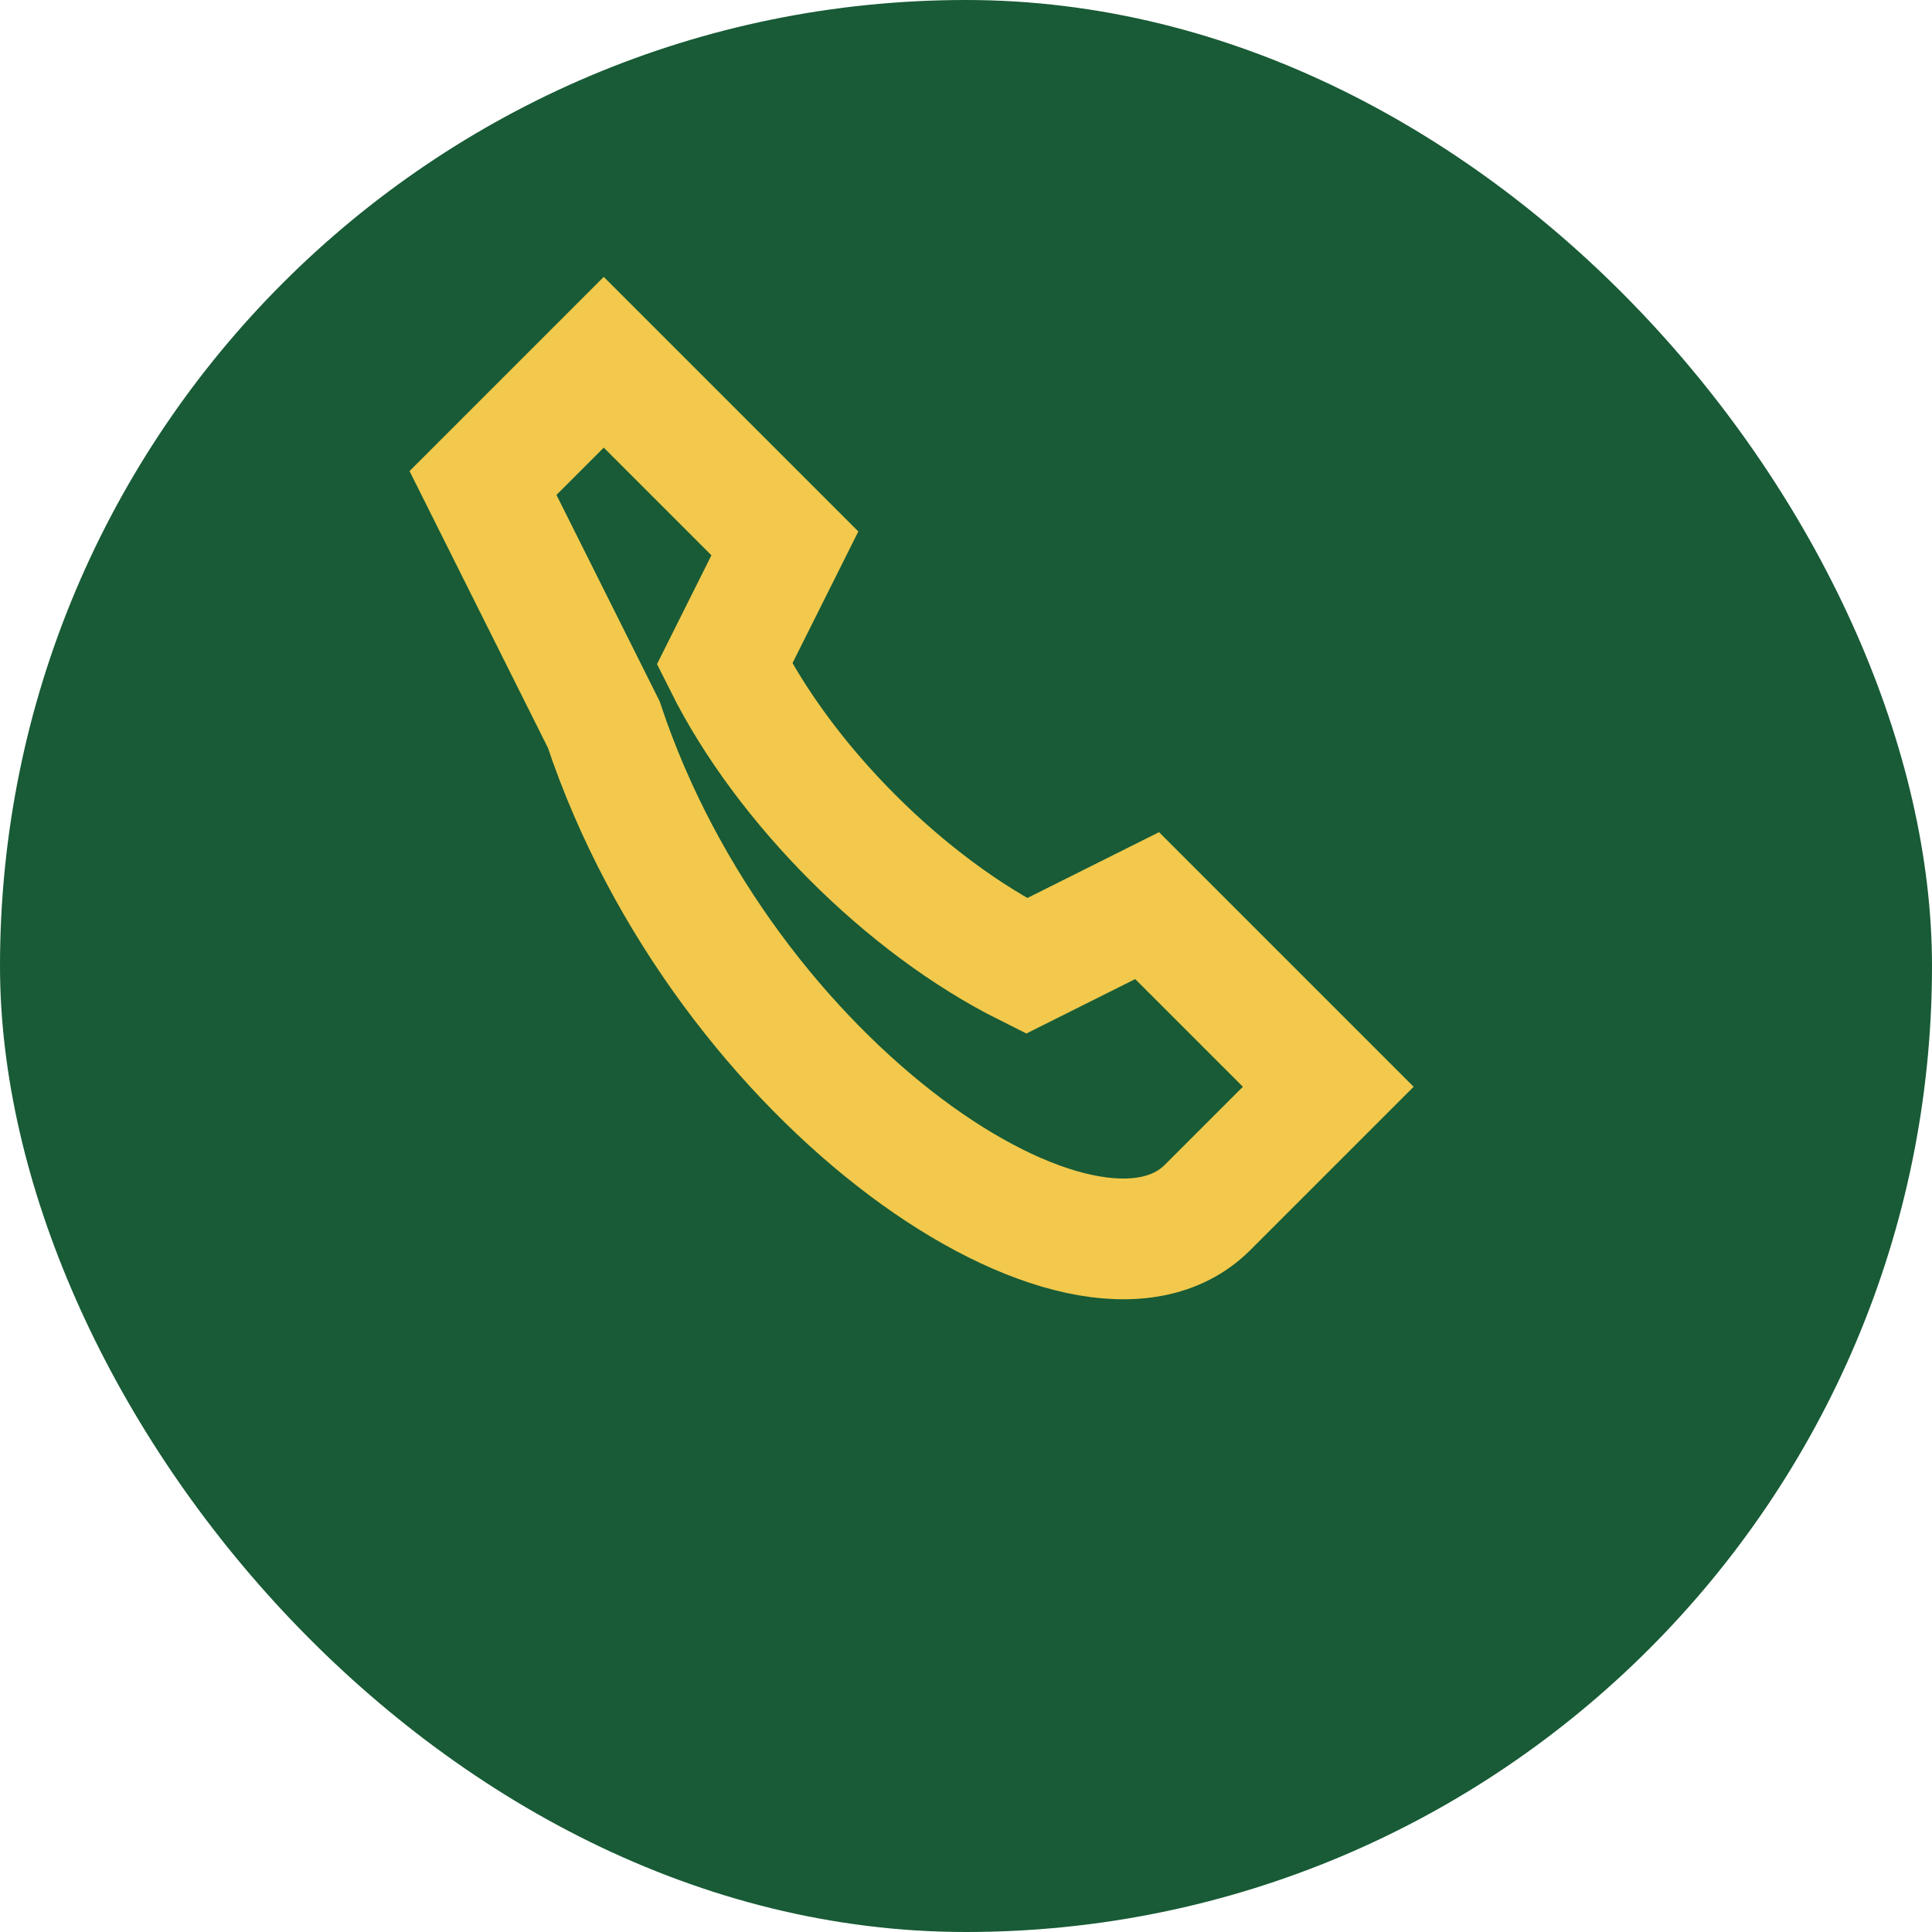
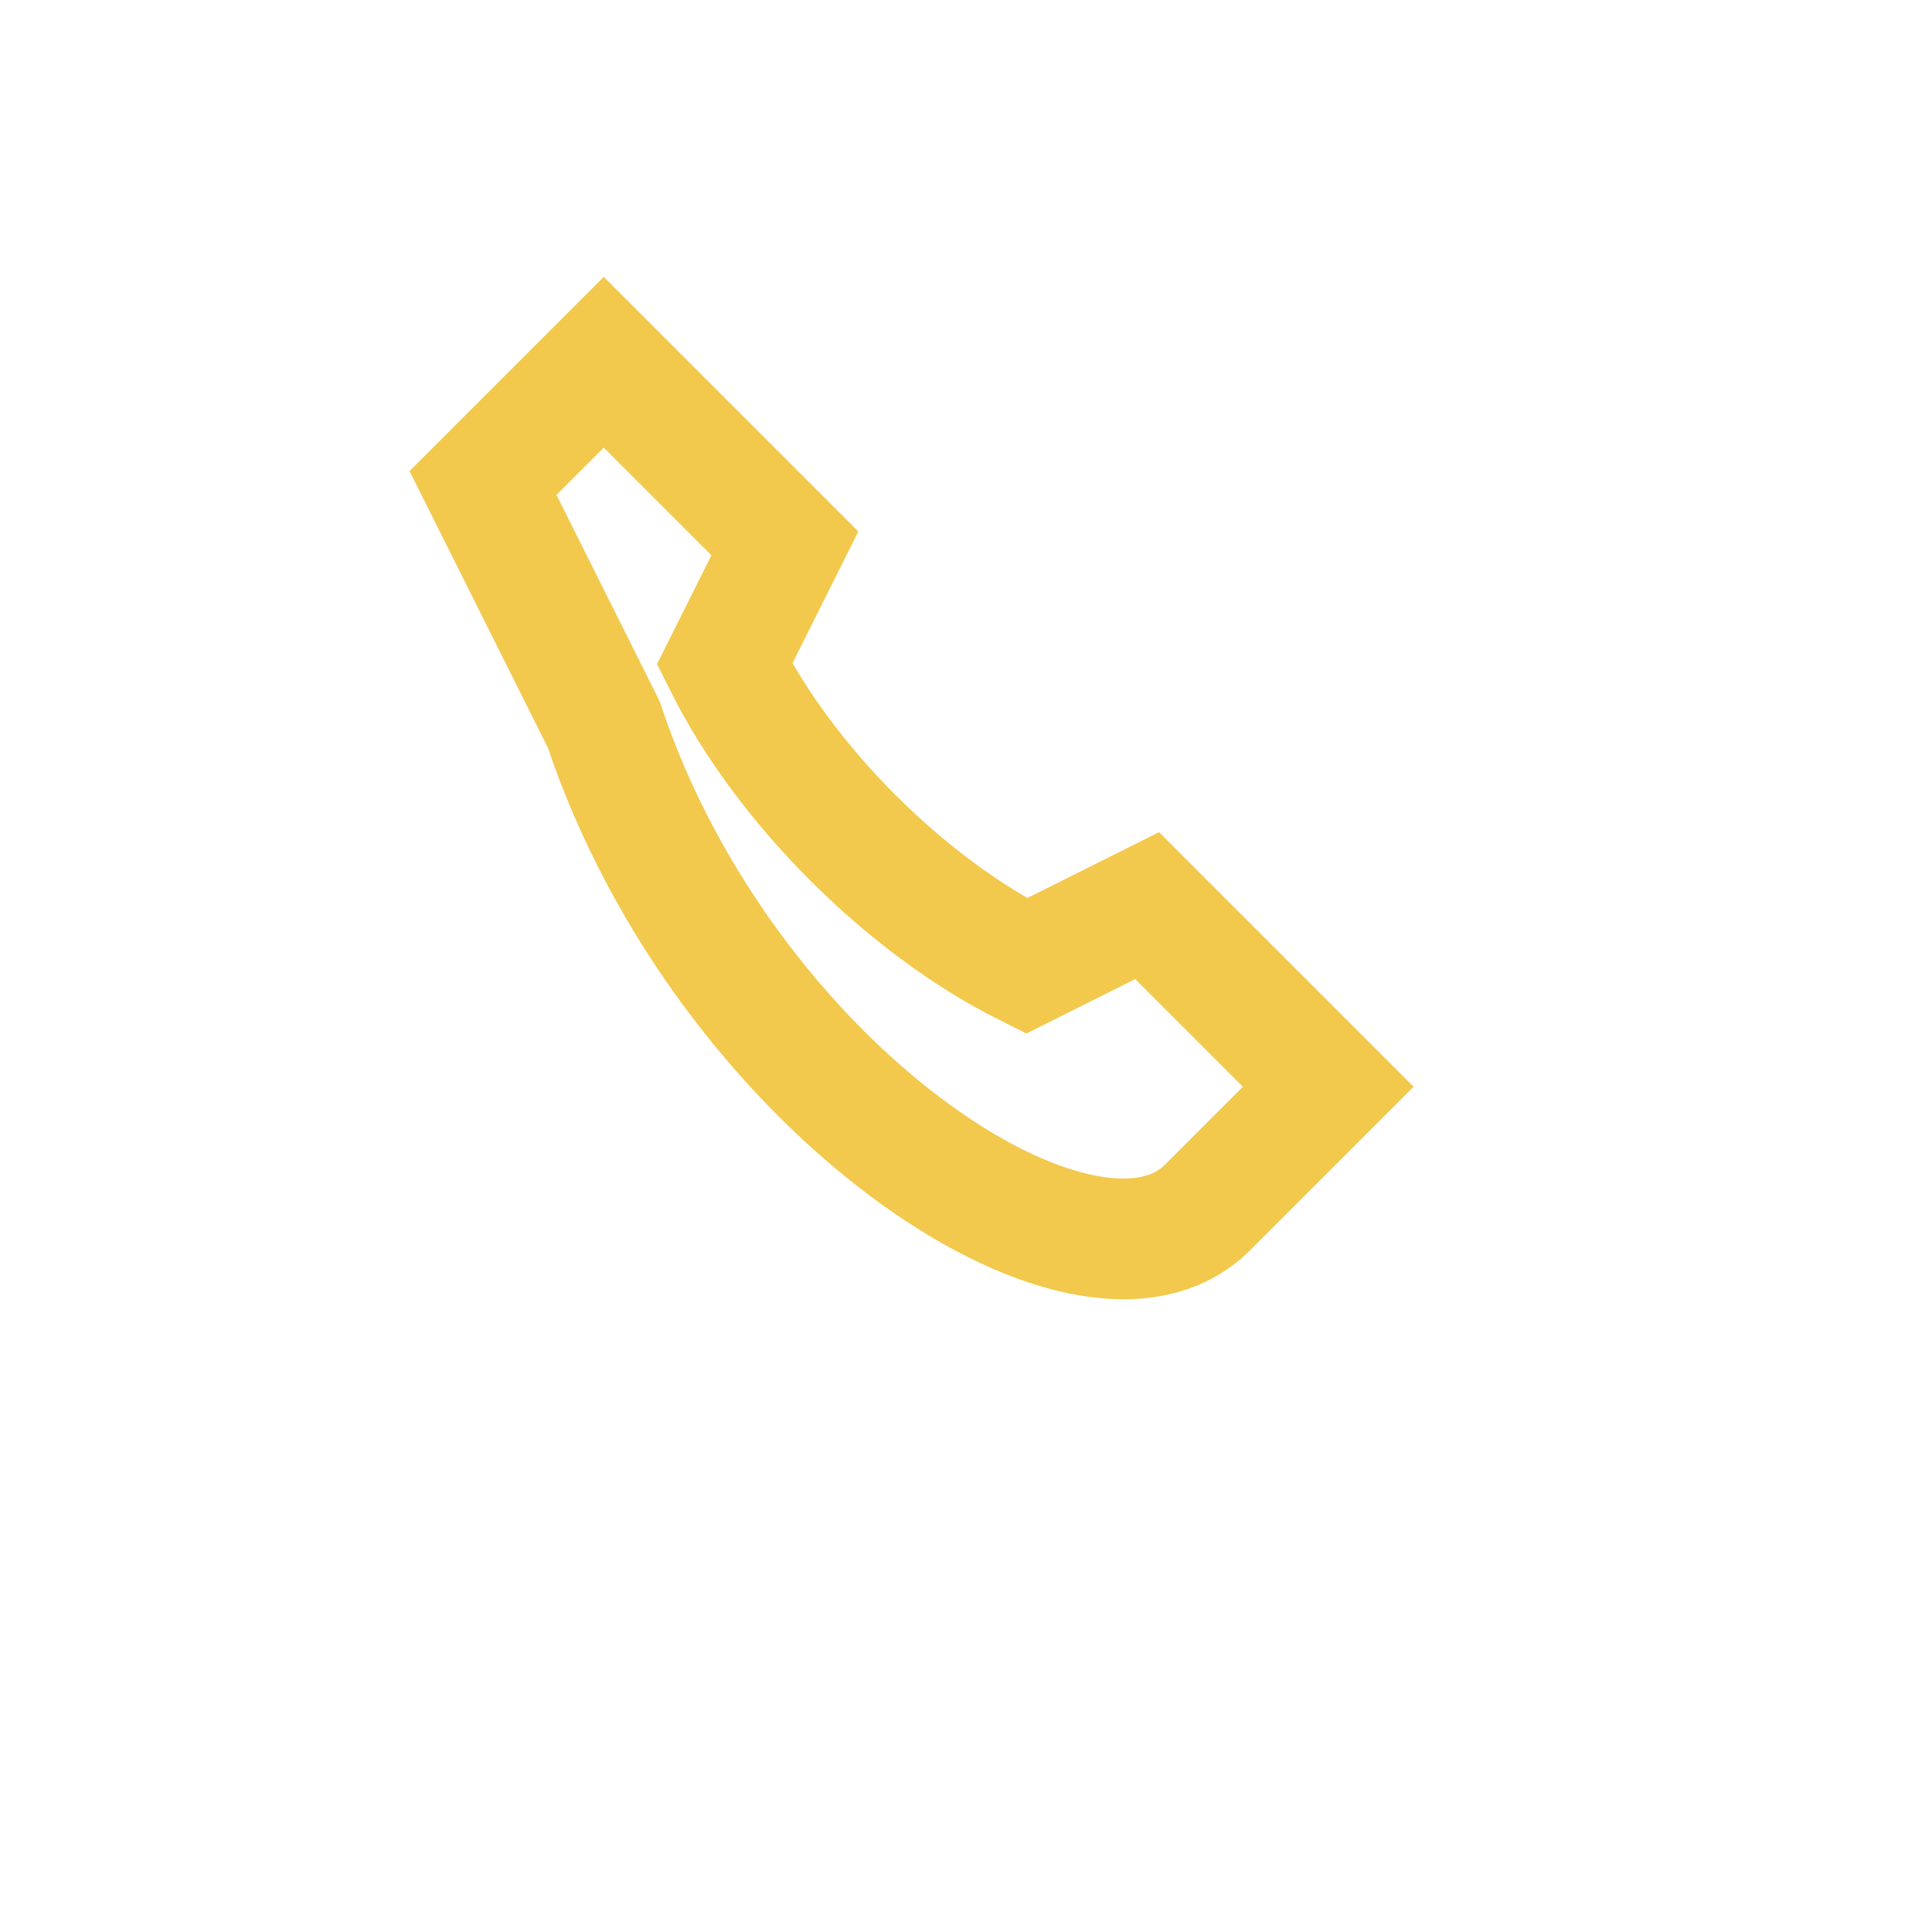
<svg xmlns="http://www.w3.org/2000/svg" width="32" height="32" viewBox="0 0 32 32">
-   <rect width="32" height="32" rx="16" fill="#185B36" />
  <path d="M10 12c2 6 8 10 10 8l2-2-3-3-2 1c-2-1-4-3-5-5l1-2-3-3-2 2z" stroke="#F2C94C" stroke-width="2" fill="none" />
</svg>